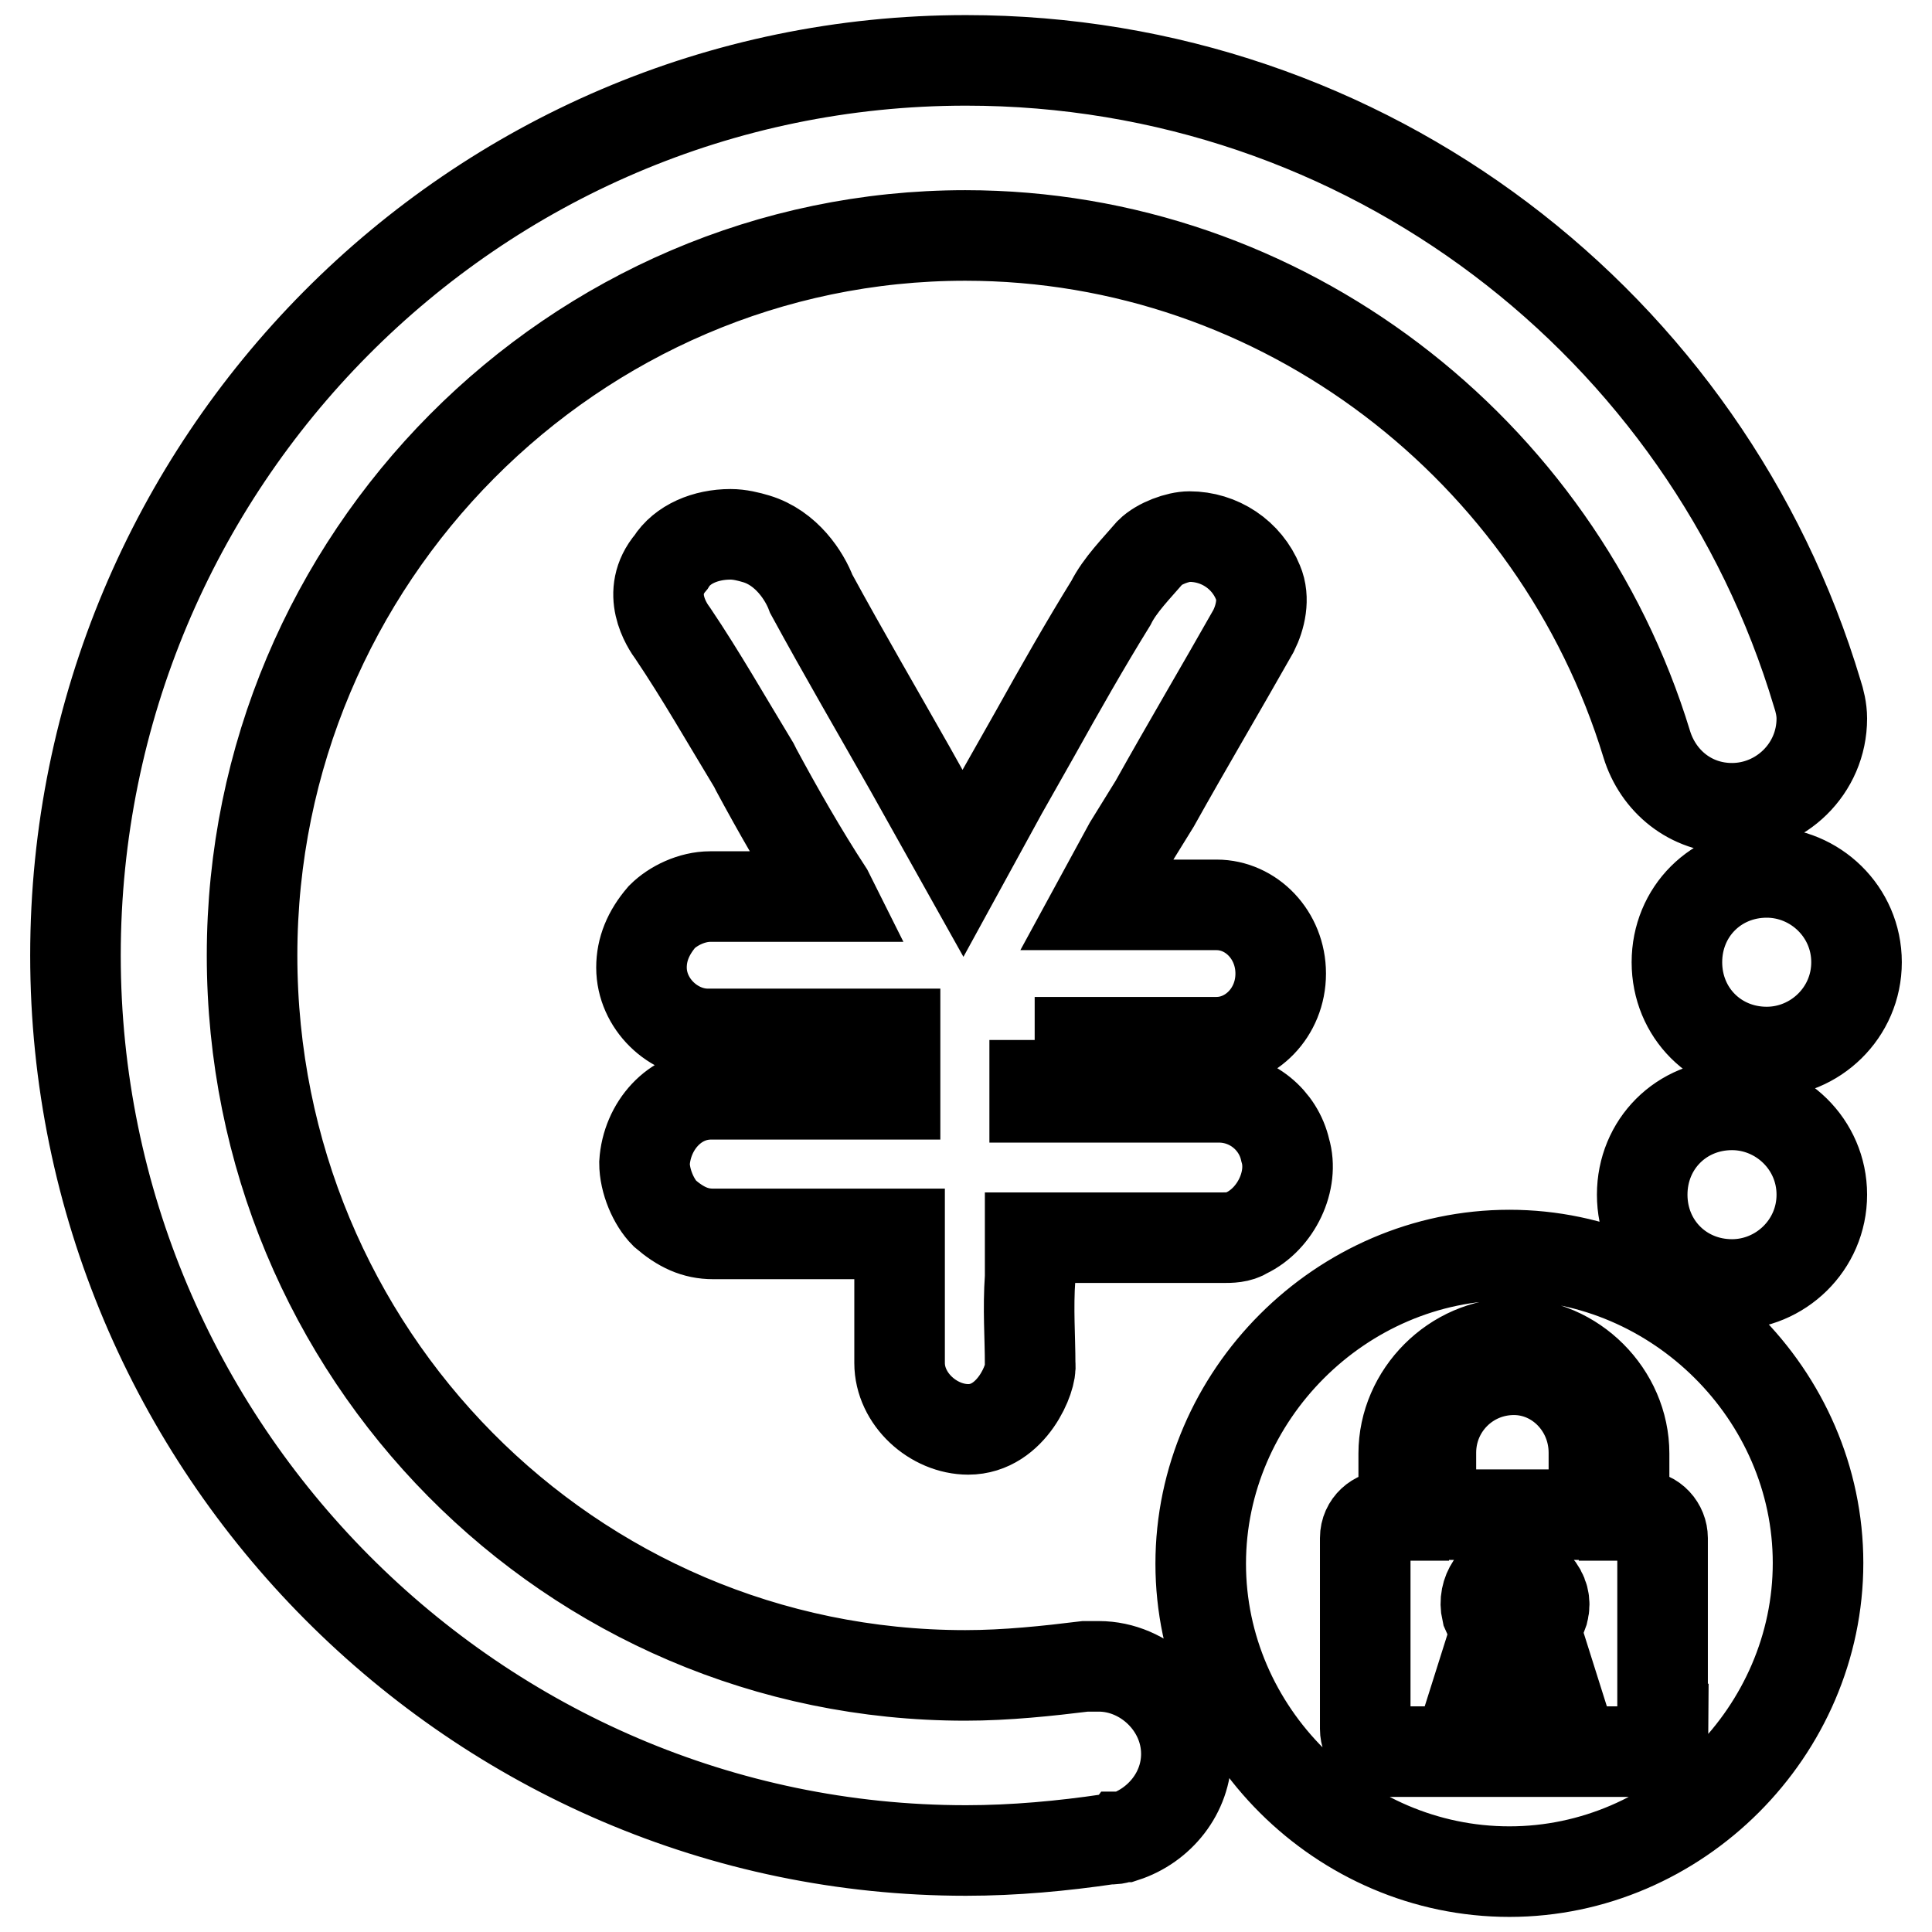
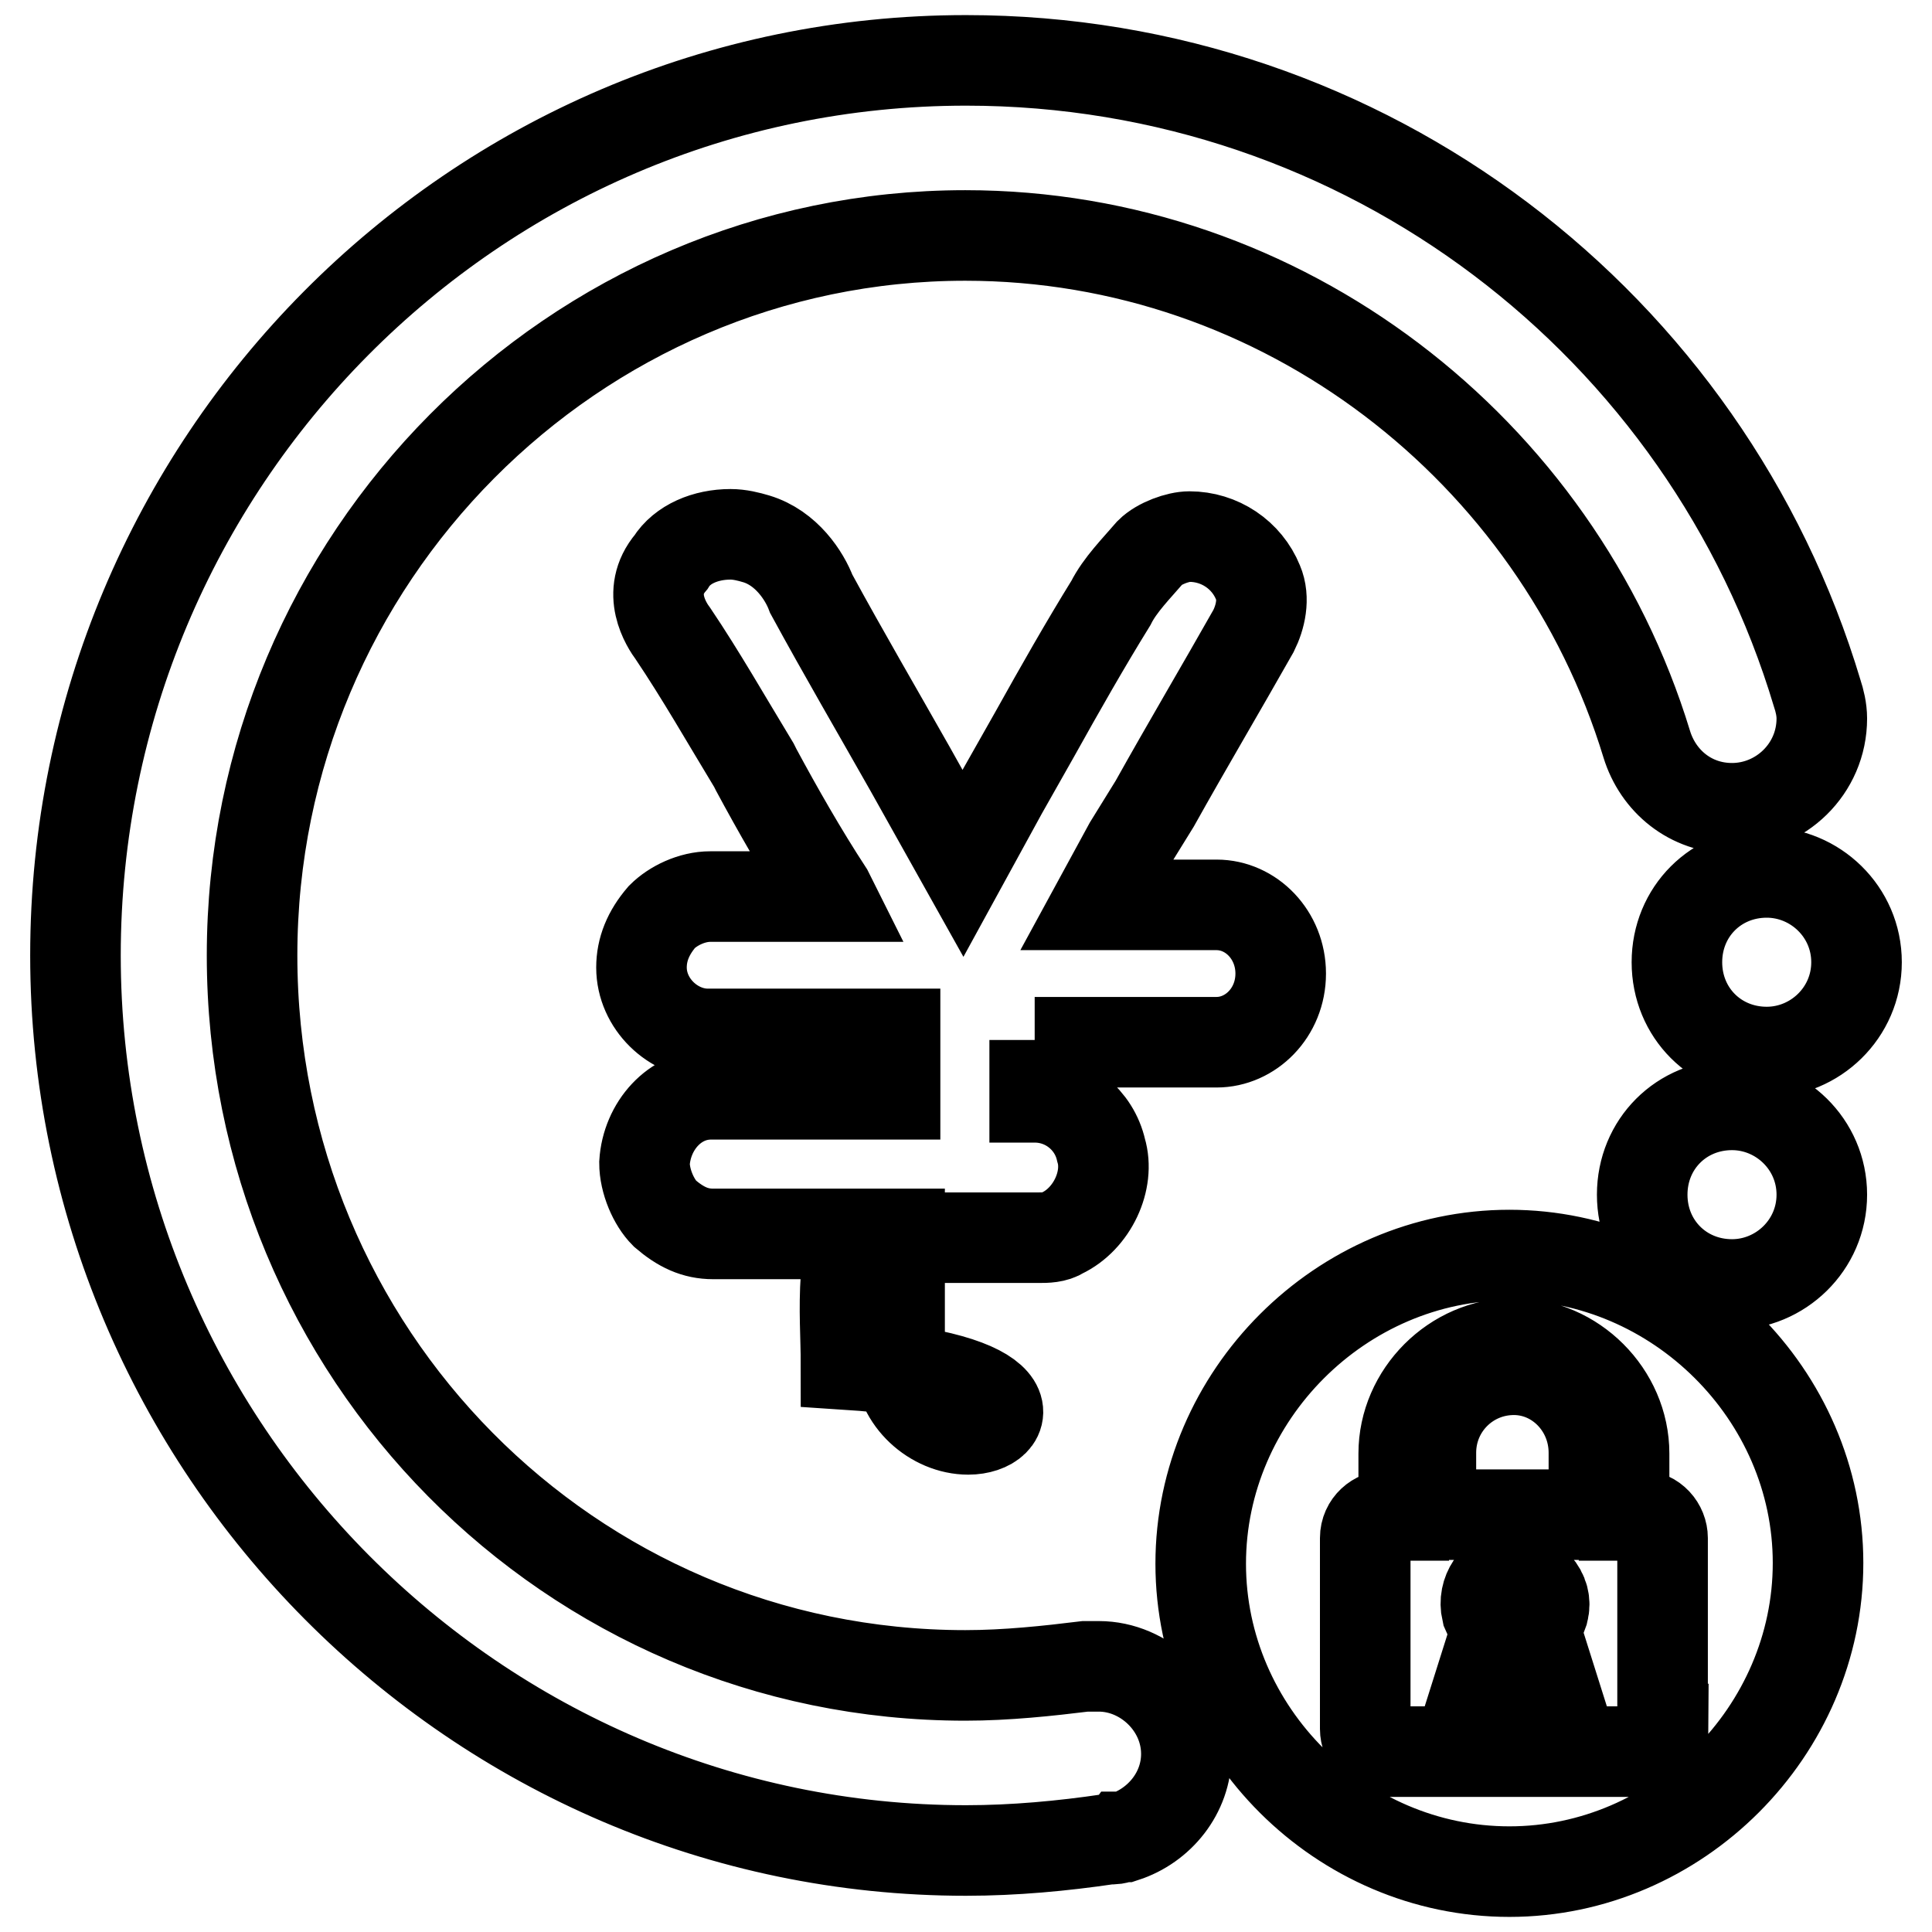
<svg xmlns="http://www.w3.org/2000/svg" version="1.1" x="0px" y="0px" viewBox="0 0 256 256" enable-background="new 0 0 256 256" xml:space="preserve">
  <g>
-     <path stroke-width="12" fill-opacity="0" stroke="#000000" d="M200,166.3c-22.3,0-40.9,18.6-40.9,40.9S177.7,248,200,248c22.3,0,40.9-18.6,40.9-40.9 S222.2,166.3,200,166.3z M220.4,229.1c0,1.8-1.5,3-3,3h-33.5c-1.8,0-3-1.5-3-3v-25.3c0-1.8,1.5-3,3-3h2.1v-8.2 c0-7.9,6.7-14.6,14.6-14.6c7.9,0,14.6,6.7,14.6,14.6v8.2h2.1c1.8,0,3,1.5,3,3V229.1z M204.5,213.5c0.3-1.2,0-2.4-0.9-3.4 c-0.9-0.9-1.8-1.5-3-1.5c-1.2,0-2.4,0.6-3,1.5c-0.6,0.9-0.9,2.1-0.6,3.4l1.2,2.7l-2.4,7.6h10.1l-2.4-7.6L204.5,213.5z M200.6,181.5 c-6.1,0-11,4.9-11,11v8.2h21.6v-8.2C211.2,186.4,206.4,181.5,200.6,181.5L200.6,181.5z M128.3,189.4c-4.6,0-9.1-4-9.1-8.8v-4.3v-4 v-8.8H94.5c-2.4,0-4.3-0.9-6.4-2.7c-1.5-1.5-2.7-4.3-2.7-6.7c0.3-4.9,4-9.1,8.8-9.1h24.4v-0.3V137H93.8c-4.6,0-8.8-4-8.8-8.8 c0-2.4,0.9-4.6,2.7-6.7c1.5-1.5,4-2.7,6.4-2.7H110l-0.3-0.6c-3.4-5.2-6.7-11-9.5-16.2l-0.3-0.6c-3.7-6.1-7-11.9-10.7-17.4 c-0.9-1.2-3.7-5.5-0.3-9.5c1.5-2.4,4.6-3.7,7.9-3.7c1.2,0,2.4,0.3,3.4,0.6c4,1.2,6.4,4.9,7.3,7.3c4.3,7.9,8.8,15.6,13.1,23.2 l7,12.5l5.2-9.5l4.3-7.6c3.4-6.1,6.7-11.9,10.1-17.4c1.2-2.4,3.4-4.6,5.2-6.7c1.2-1.2,3.7-2.1,5.2-2.1c4,0,7.6,2.4,9.1,6.1 c0.9,2.1,0.3,4.6-0.6,6.4c-4.3,7.6-8.8,15.2-13.1,22.9l-3.4,5.5l-4.3,7.9h15.9c4.6,0,8.5,4,8.5,9.1c0,5.2-4,9.1-8.5,9.1h-24.1v-0.3 v7.6h24.4c4.3,0,7.9,3,8.8,7c1.2,4-1.2,9.1-5.2,11c-0.9,0.6-2.1,0.6-3,0.6h-25.6v5.2c-0.3,4.3,0,7.9,0,11.6 C136.8,182.4,134.1,189.4,128.3,189.4L128.3,189.4z M234.1,139.4c-6.7,0-11.9-5.2-11.9-11.9s5.2-11.9,11.9-11.9 c6.4,0,11.9,5.2,11.9,11.9S240.5,139.4,234.1,139.4z M229.5,170.2c-6.7,0-11.9-5.2-11.9-11.9c0-6.7,5.2-11.9,11.9-11.9 c6.4,0,11.9,5.2,11.9,11.9C241.4,165,235.9,170.2,229.5,170.2z M240.8,91.9C226.2,43.1,181.1,8,128,8C62.7,8,10,61.4,10,126.6 s53.1,118.6,118,118.6c6.4,0,12.8-0.6,18.9-1.5c0.6,0,1.2,0,1.5-0.3h0.6c4.6-1.5,8.2-5.8,8.2-11c0-6.4-5.5-11.6-11.6-11.6h-1.8 c-4.9,0.6-10.4,1.2-15.9,1.2c-52.4,0-94.5-42.7-94.5-95.4c0-52.7,42.7-95.4,94.5-95.4c42.1,0,78.4,28.4,90.3,67.4 c1.5,4.9,5.8,8.5,11.3,8.5c6.4,0,11.9-5.2,11.9-11.9C241.4,94,241.1,92.8,240.8,91.9L240.8,91.9z" />
+     <path stroke-width="12" fill-opacity="0" stroke="#000000" d="M200,166.3c-22.3,0-40.9,18.6-40.9,40.9S177.7,248,200,248c22.3,0,40.9-18.6,40.9-40.9 S222.2,166.3,200,166.3z M220.4,229.1c0,1.8-1.5,3-3,3h-33.5c-1.8,0-3-1.5-3-3v-25.3c0-1.8,1.5-3,3-3h2.1v-8.2 c0-7.9,6.7-14.6,14.6-14.6c7.9,0,14.6,6.7,14.6,14.6v8.2h2.1c1.8,0,3,1.5,3,3V229.1z M204.5,213.5c0.3-1.2,0-2.4-0.9-3.4 c-0.9-0.9-1.8-1.5-3-1.5c-1.2,0-2.4,0.6-3,1.5c-0.6,0.9-0.9,2.1-0.6,3.4l1.2,2.7l-2.4,7.6h10.1l-2.4-7.6L204.5,213.5z M200.6,181.5 c-6.1,0-11,4.9-11,11v8.2h21.6v-8.2C211.2,186.4,206.4,181.5,200.6,181.5L200.6,181.5z M128.3,189.4c-4.6,0-9.1-4-9.1-8.8v-4.3v-4 v-8.8H94.5c-2.4,0-4.3-0.9-6.4-2.7c-1.5-1.5-2.7-4.3-2.7-6.7c0.3-4.9,4-9.1,8.8-9.1h24.4v-0.3V137H93.8c-4.6,0-8.8-4-8.8-8.8 c0-2.4,0.9-4.6,2.7-6.7c1.5-1.5,4-2.7,6.4-2.7H110l-0.3-0.6c-3.4-5.2-6.7-11-9.5-16.2l-0.3-0.6c-3.7-6.1-7-11.9-10.7-17.4 c-0.9-1.2-3.7-5.5-0.3-9.5c1.5-2.4,4.6-3.7,7.9-3.7c1.2,0,2.4,0.3,3.4,0.6c4,1.2,6.4,4.9,7.3,7.3c4.3,7.9,8.8,15.6,13.1,23.2 l7,12.5l5.2-9.5l4.3-7.6c3.4-6.1,6.7-11.9,10.1-17.4c1.2-2.4,3.4-4.6,5.2-6.7c1.2-1.2,3.7-2.1,5.2-2.1c4,0,7.6,2.4,9.1,6.1 c0.9,2.1,0.3,4.6-0.6,6.4c-4.3,7.6-8.8,15.2-13.1,22.9l-3.4,5.5l-4.3,7.9h15.9c4.6,0,8.5,4,8.5,9.1c0,5.2-4,9.1-8.5,9.1h-24.1v-0.3 v7.6c4.3,0,7.9,3,8.8,7c1.2,4-1.2,9.1-5.2,11c-0.9,0.6-2.1,0.6-3,0.6h-25.6v5.2c-0.3,4.3,0,7.9,0,11.6 C136.8,182.4,134.1,189.4,128.3,189.4L128.3,189.4z M234.1,139.4c-6.7,0-11.9-5.2-11.9-11.9s5.2-11.9,11.9-11.9 c6.4,0,11.9,5.2,11.9,11.9S240.5,139.4,234.1,139.4z M229.5,170.2c-6.7,0-11.9-5.2-11.9-11.9c0-6.7,5.2-11.9,11.9-11.9 c6.4,0,11.9,5.2,11.9,11.9C241.4,165,235.9,170.2,229.5,170.2z M240.8,91.9C226.2,43.1,181.1,8,128,8C62.7,8,10,61.4,10,126.6 s53.1,118.6,118,118.6c6.4,0,12.8-0.6,18.9-1.5c0.6,0,1.2,0,1.5-0.3h0.6c4.6-1.5,8.2-5.8,8.2-11c0-6.4-5.5-11.6-11.6-11.6h-1.8 c-4.9,0.6-10.4,1.2-15.9,1.2c-52.4,0-94.5-42.7-94.5-95.4c0-52.7,42.7-95.4,94.5-95.4c42.1,0,78.4,28.4,90.3,67.4 c1.5,4.9,5.8,8.5,11.3,8.5c6.4,0,11.9-5.2,11.9-11.9C241.4,94,241.1,92.8,240.8,91.9L240.8,91.9z" />
  </g>
</svg>